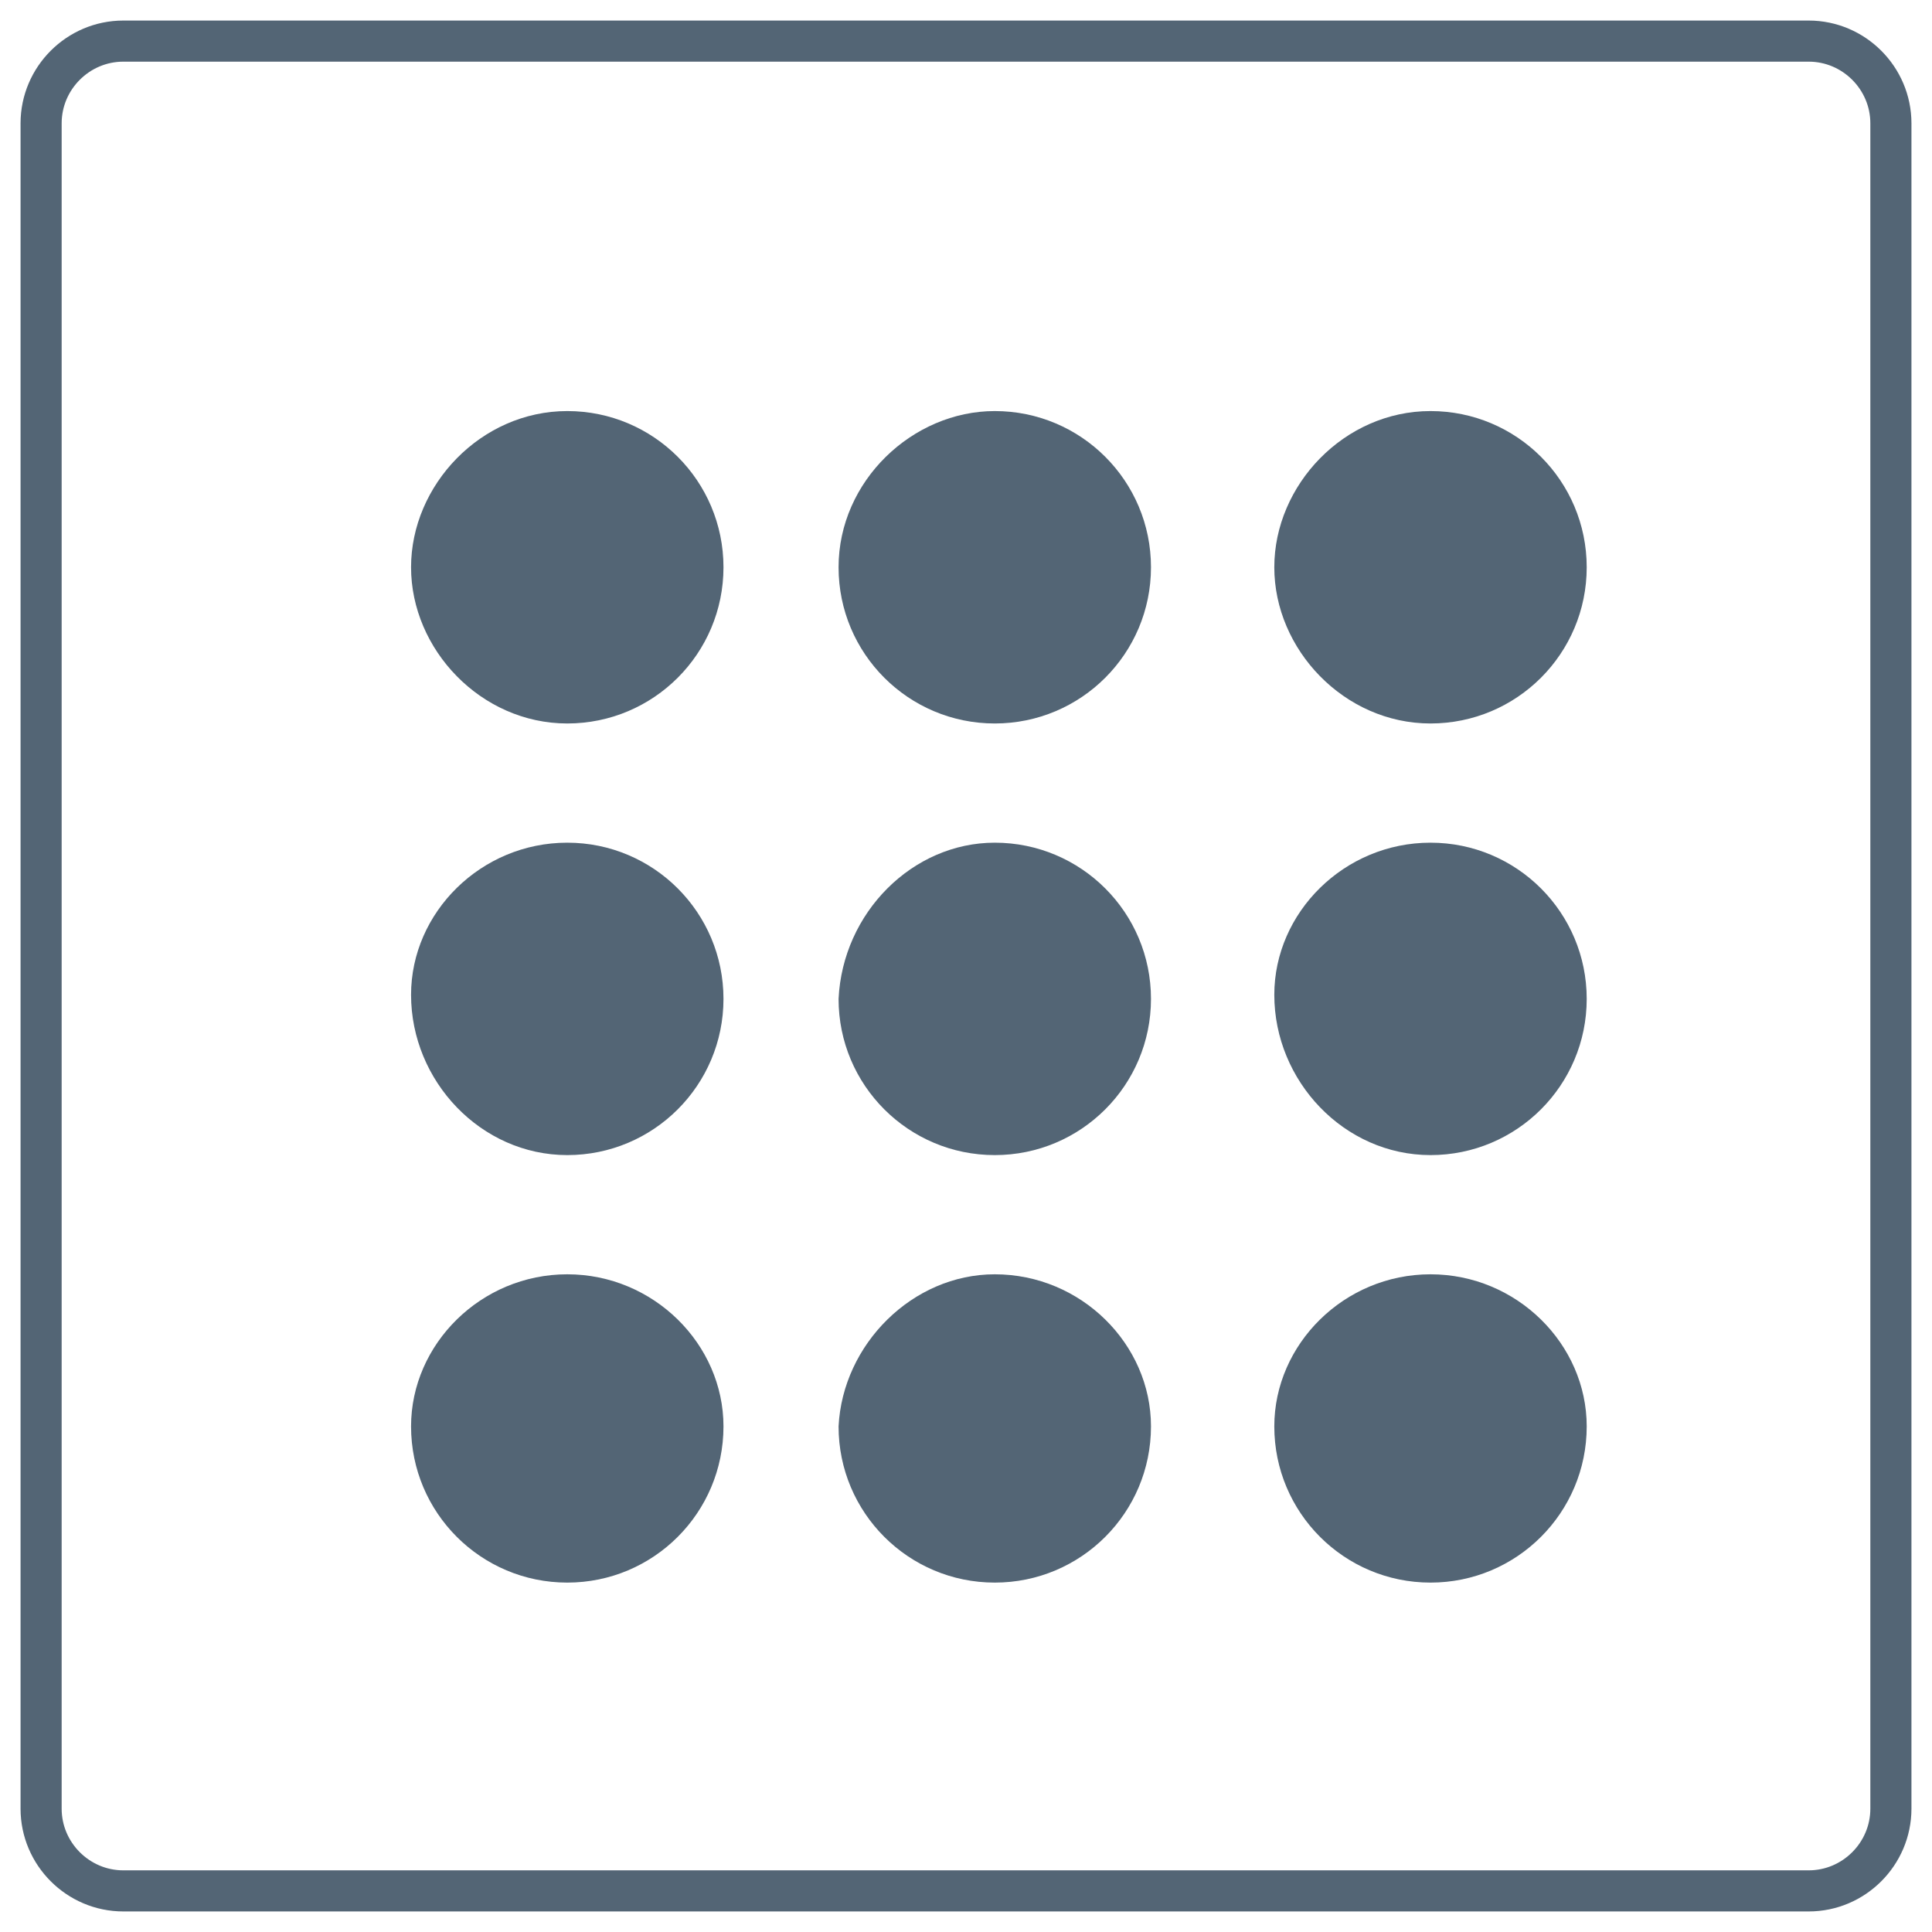
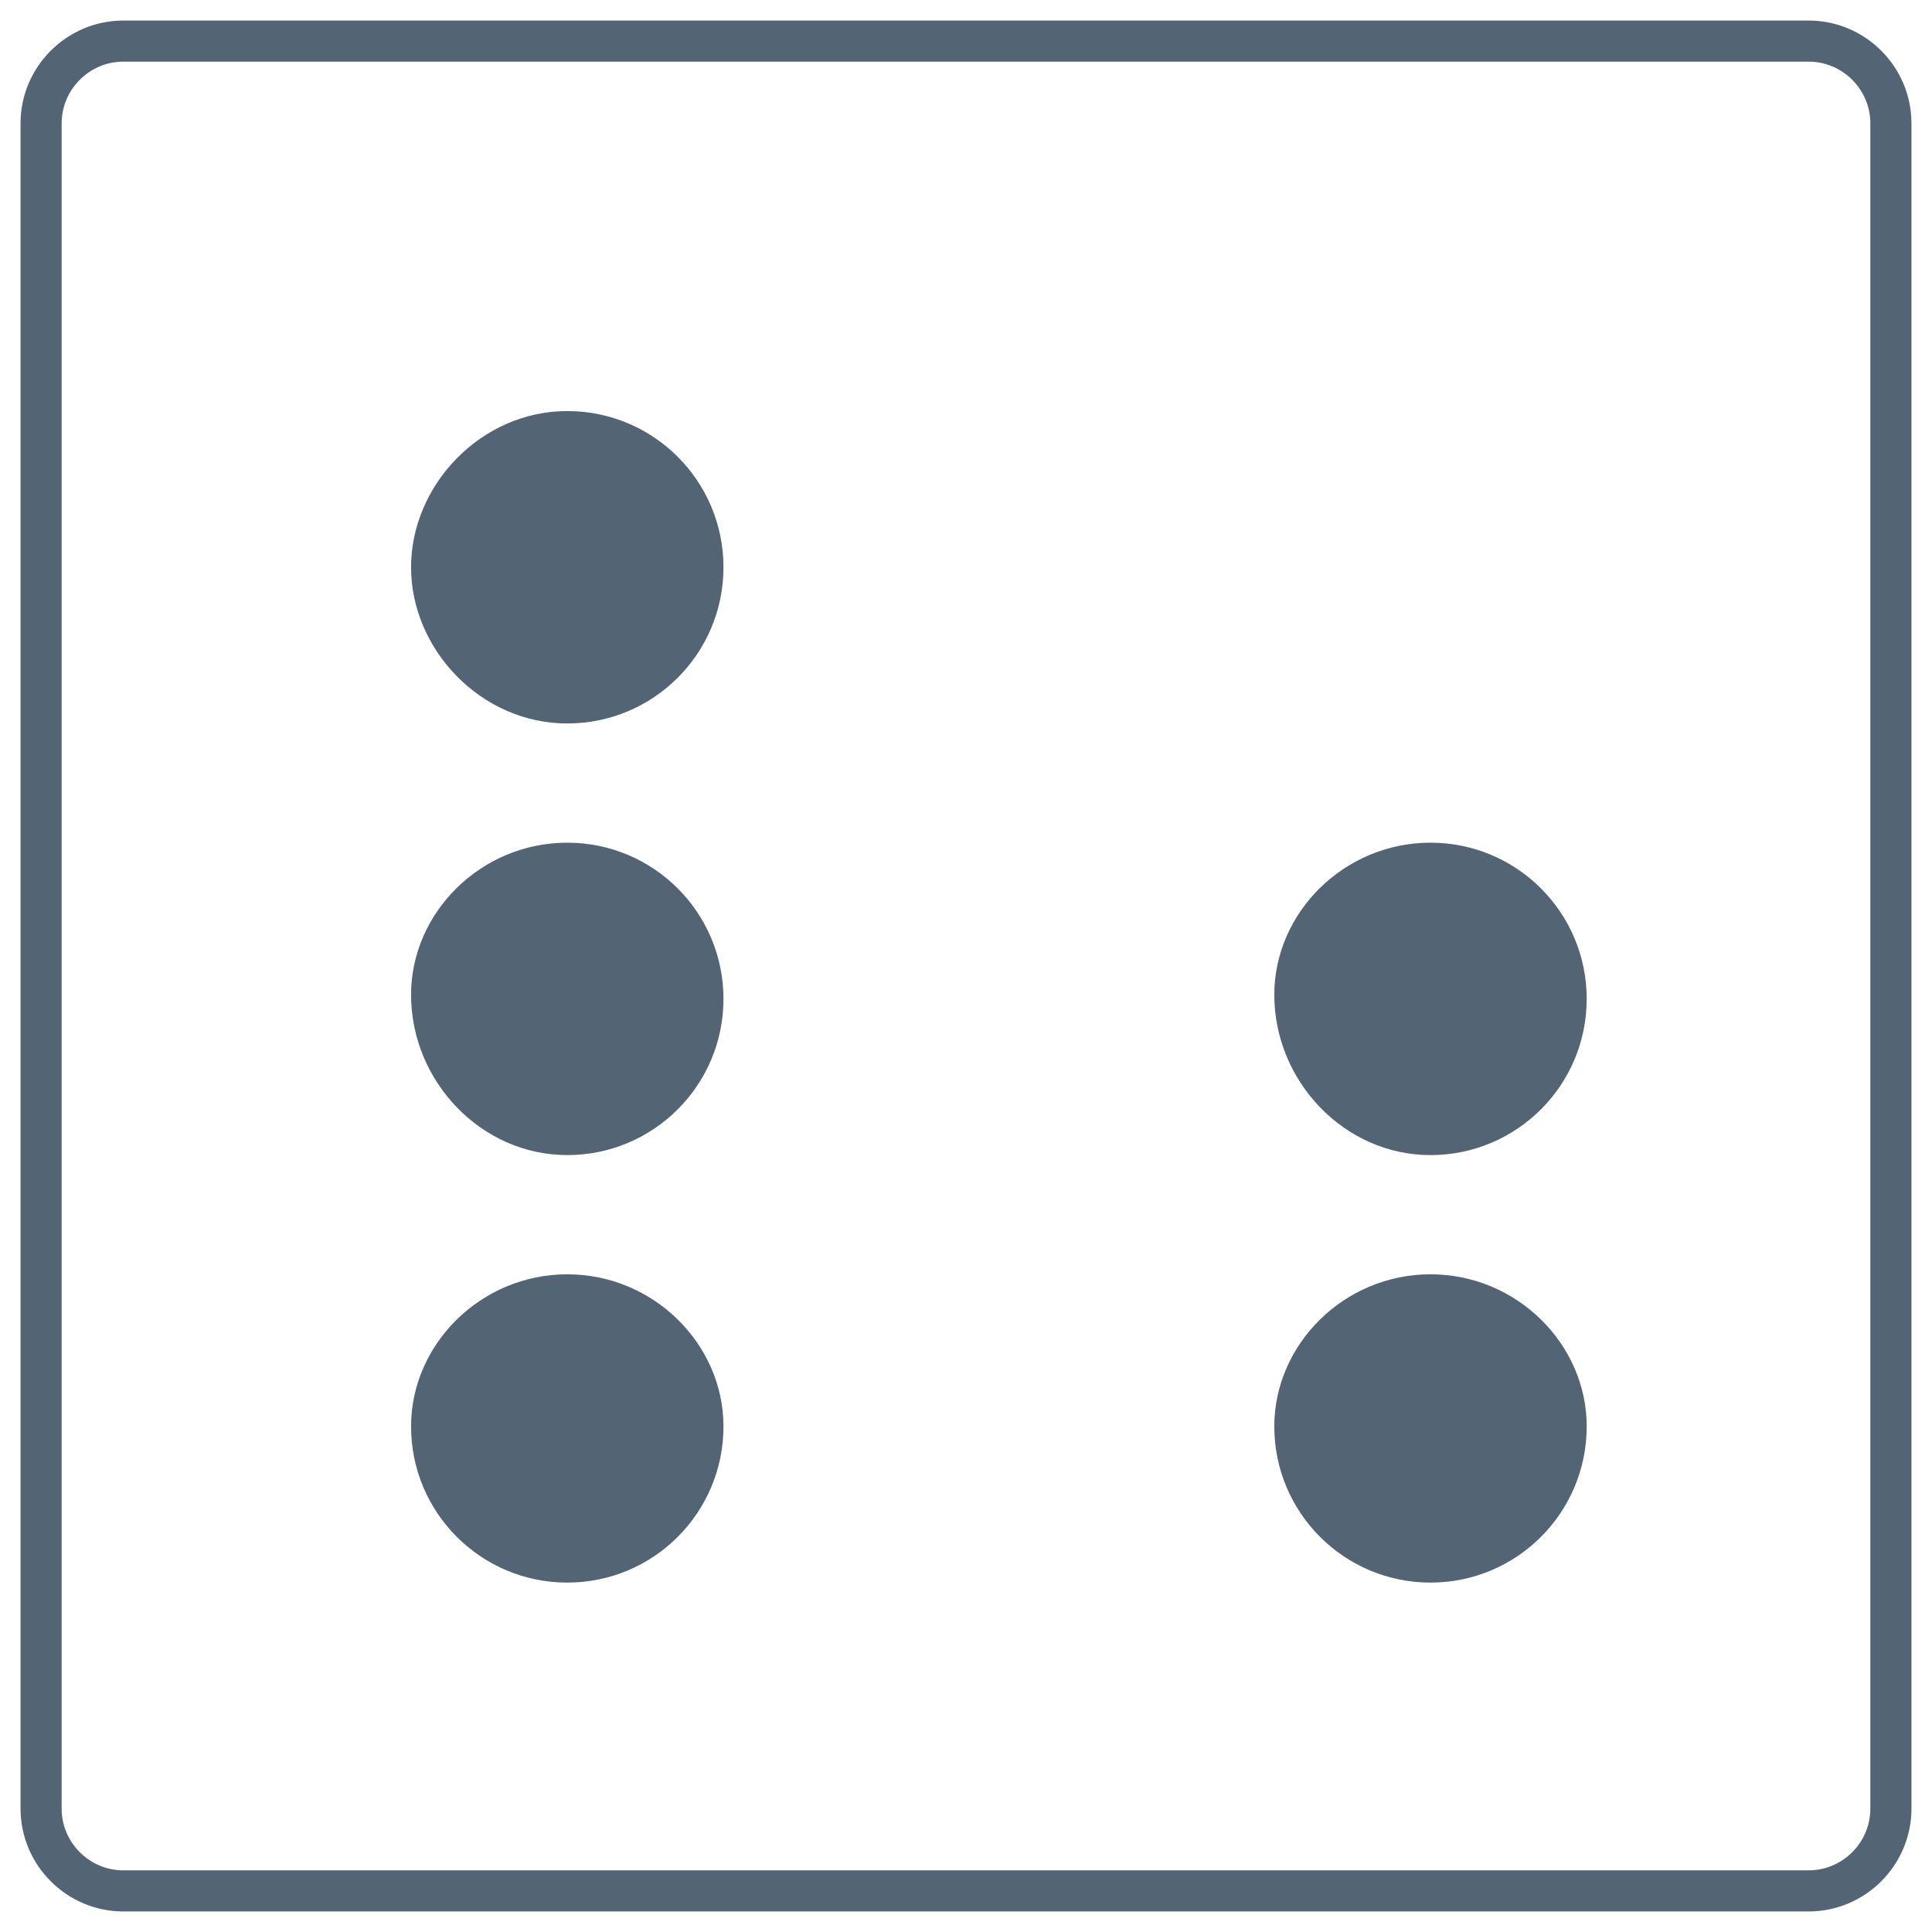
<svg xmlns="http://www.w3.org/2000/svg" version="1.1" id="Layer_1" x="0px" y="0px" width="47px" height="47px" viewBox="0 0 47 47" style="enable-background:new 0 0 47 47;" xml:space="preserve">
  <style type="text/css">
	.st0{opacity:0.812;fill:none;stroke:#2B4255;enable-background:new    ;}
	.st1{opacity:0.812;fill-rule:evenodd;clip-rule:evenodd;fill:#2B4255;enable-background:new    ;}
</style>
  <path class="st0" d="M3,1h41c1.1,0,2,0.9,2,2v41c0,1.1-0.9,2-2,2H3c-1.1,0-2-0.9-2-2V3C1,1.9,1.9,1,3,1z" />
  <path class="st1" d="M13.8,10c2.1,0,3.8,1.7,3.8,3.8s-1.7,3.8-3.8,3.8S10,15.8,10,13.8S11.7,10,13.8,10z" />
-   <path class="st1" d="M24.2,10c2.1,0,3.8,1.7,3.8,3.8s-1.7,3.8-3.8,3.8s-3.8-1.7-3.8-3.8S22.2,10,24.2,10z" />
-   <path class="st1" d="M34.8,10c2.1,0,3.8,1.7,3.8,3.8s-1.7,3.8-3.8,3.8S31,15.8,31,13.8S32.7,10,34.8,10z" />
  <path class="st1" d="M34.8,20.5c2.1,0,3.8,1.7,3.8,3.8c0,2.1-1.7,3.8-3.8,3.8S31,26.3,31,24.2C31,22.2,32.7,20.5,34.8,20.5z" />
-   <path class="st1" d="M24.2,20.5c2.1,0,3.8,1.7,3.8,3.8c0,2.1-1.7,3.8-3.8,3.8s-3.8-1.7-3.8-3.8C20.5,22.2,22.2,20.5,24.2,20.5z" />
  <path class="st1" d="M13.8,20.5c2.1,0,3.8,1.7,3.8,3.8c0,2.1-1.7,3.8-3.8,3.8S10,26.3,10,24.2C10,22.2,11.7,20.5,13.8,20.5z" />
  <path class="st1" d="M13.8,31c2.1,0,3.8,1.7,3.8,3.7c0,2.1-1.7,3.8-3.8,3.8S10,36.8,10,34.7C10,32.7,11.7,31,13.8,31z" />
-   <path class="st1" d="M24.2,31c2.1,0,3.8,1.7,3.8,3.7c0,2.1-1.7,3.8-3.8,3.8s-3.8-1.7-3.8-3.8C20.5,32.7,22.2,31,24.2,31z" />
  <path class="st1" d="M34.8,31c2.1,0,3.8,1.7,3.8,3.7c0,2.1-1.7,3.8-3.8,3.8S31,36.8,31,34.7C31,32.7,32.7,31,34.8,31z" />
</svg>